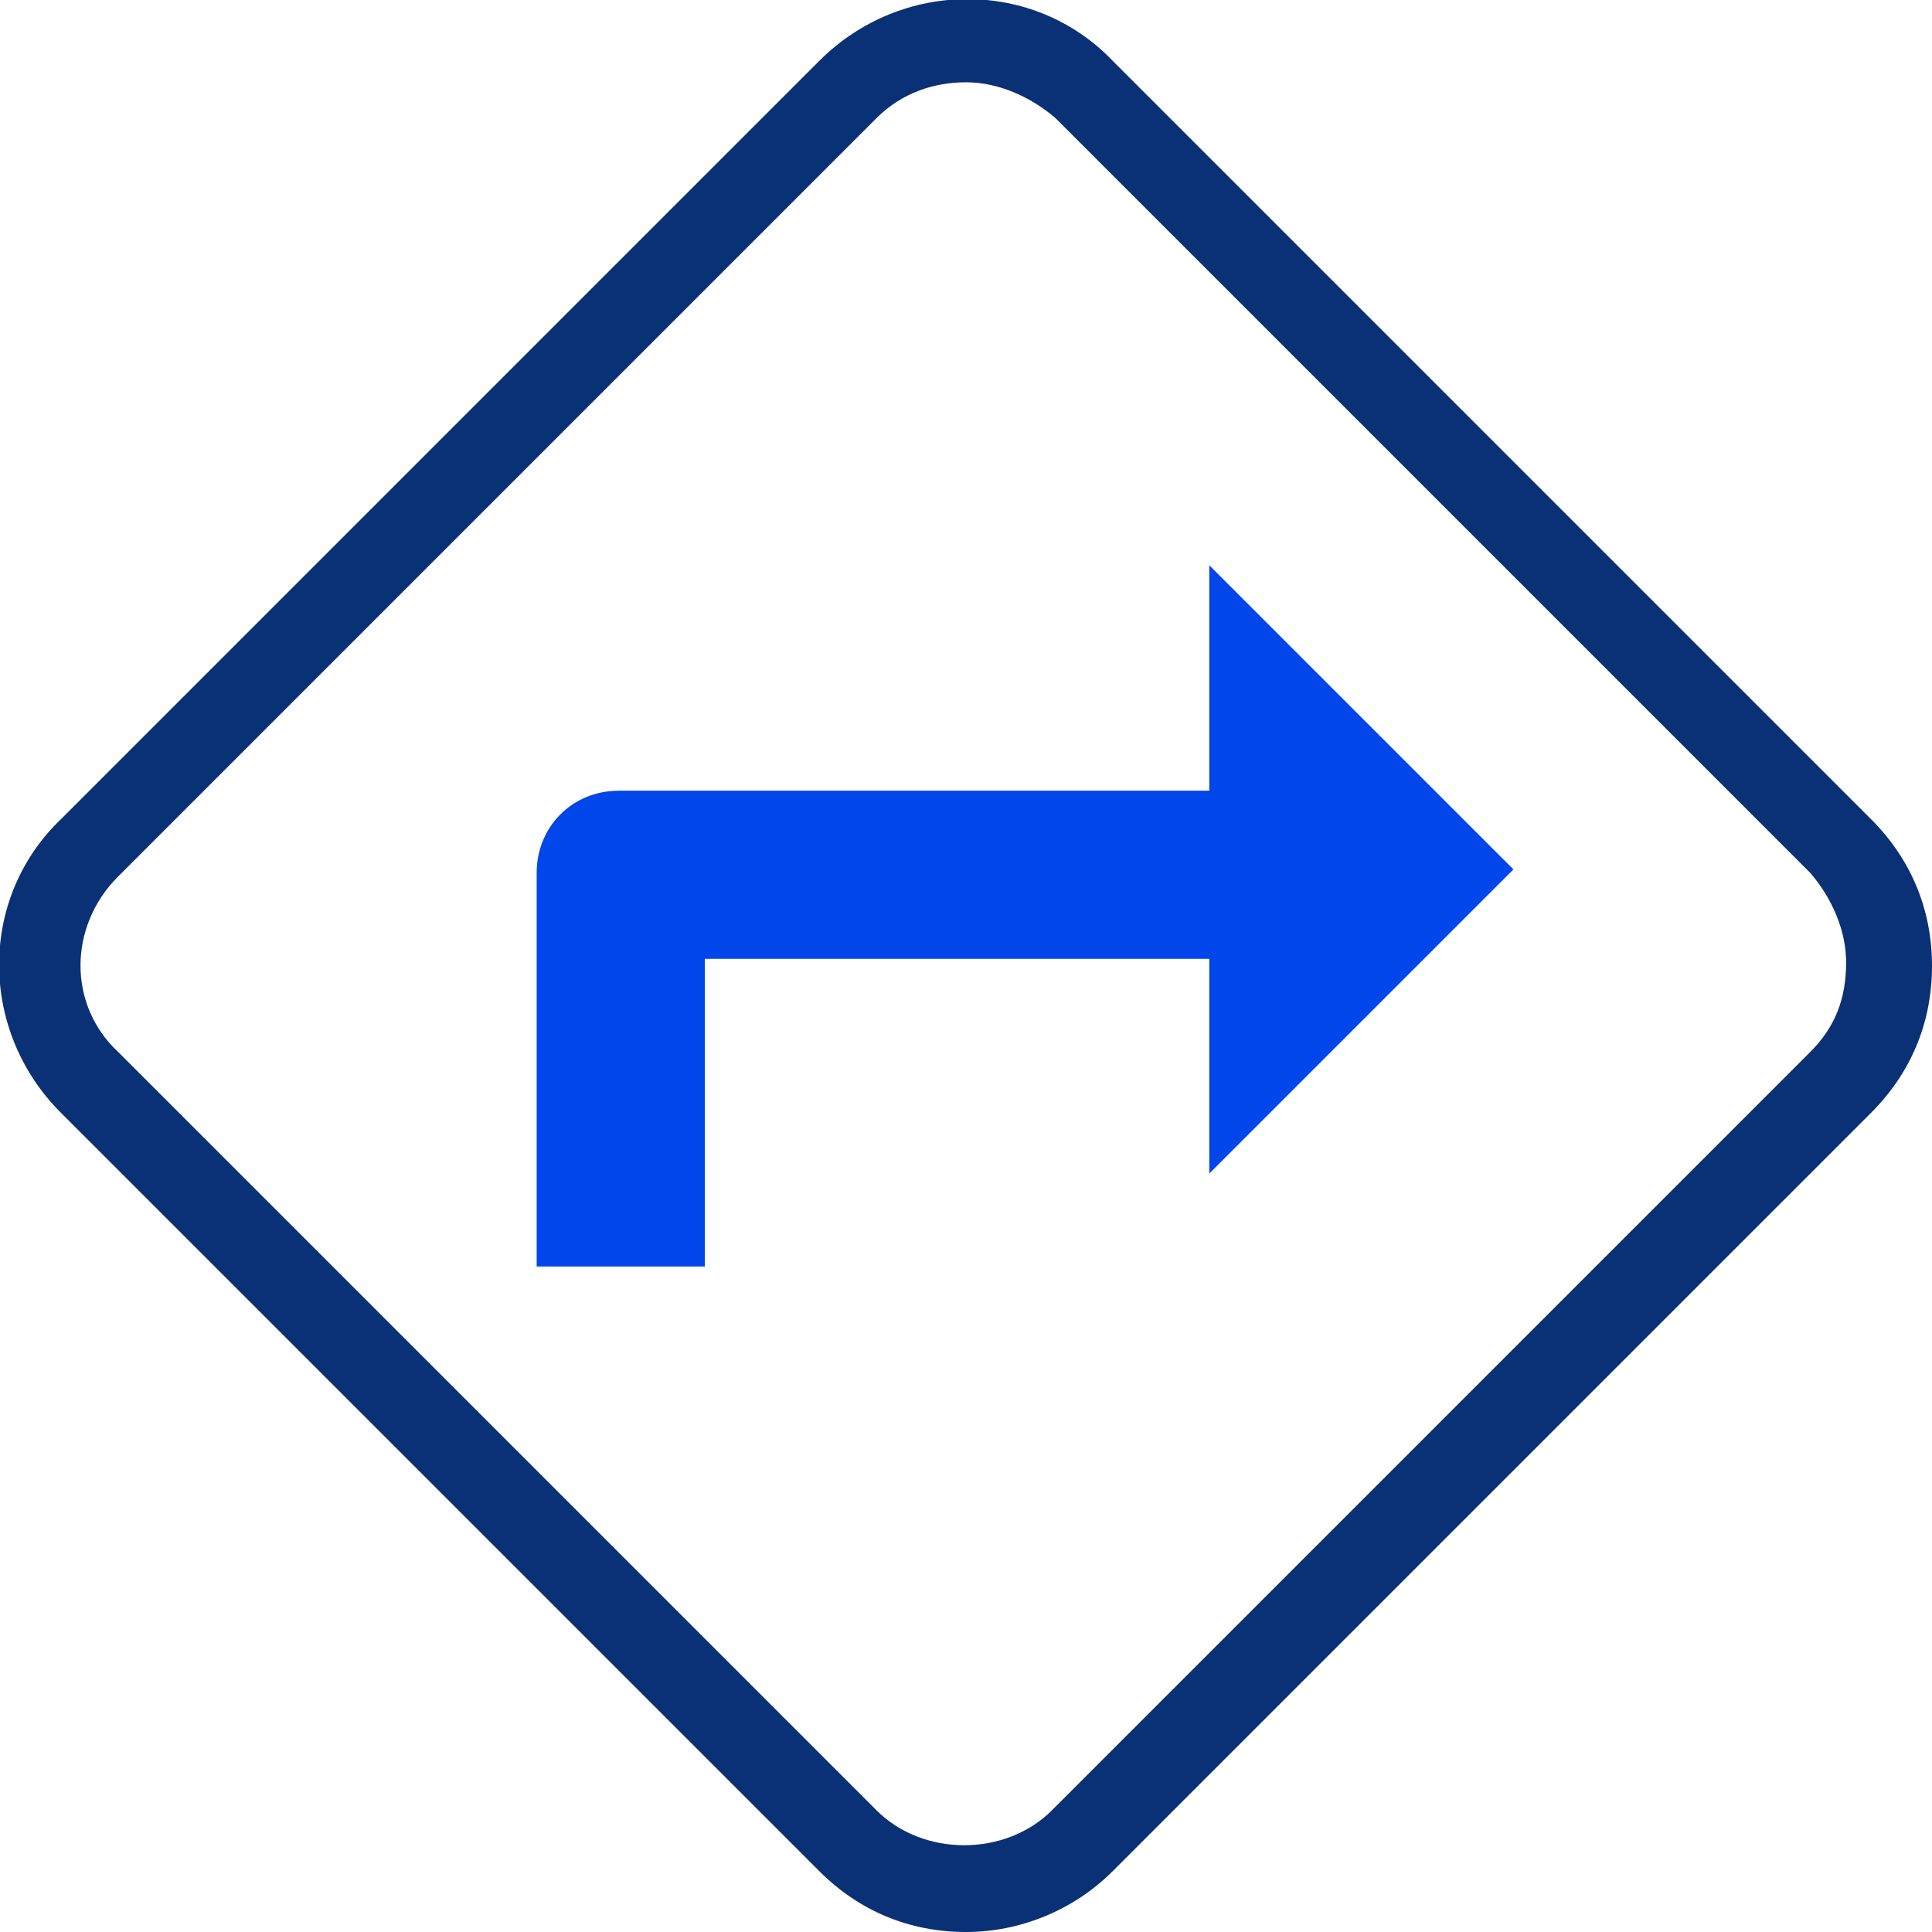
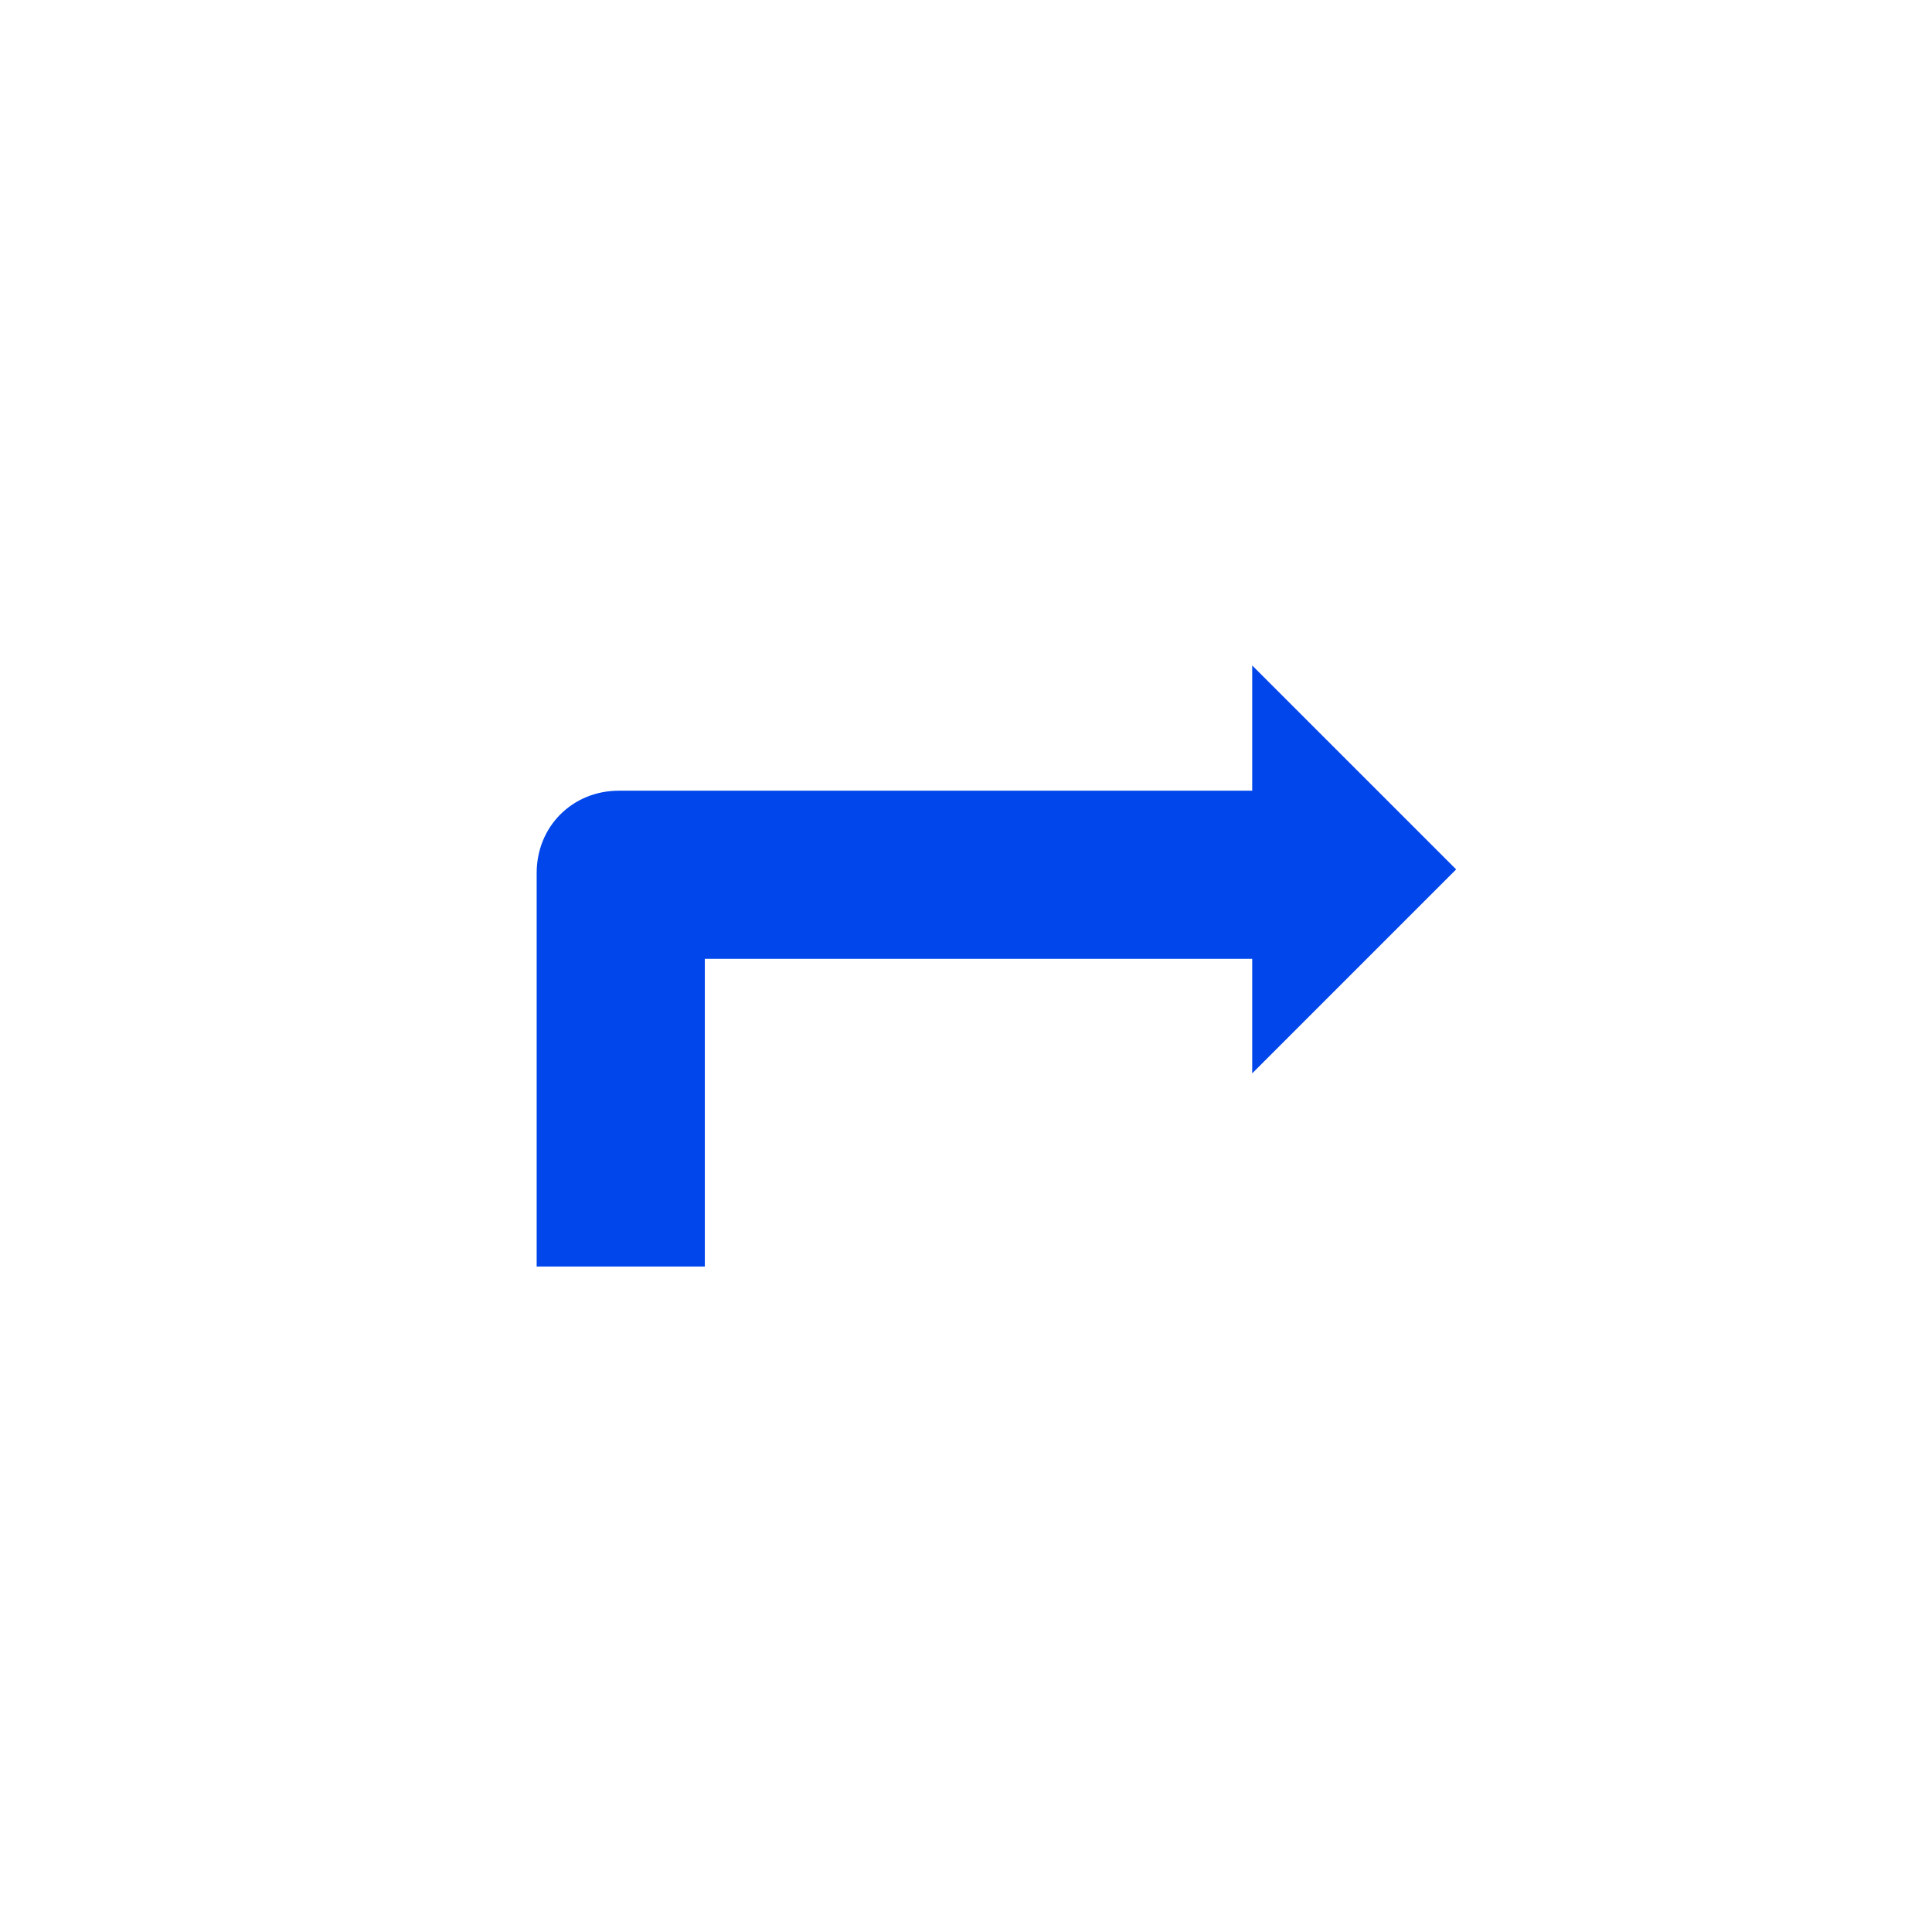
<svg xmlns="http://www.w3.org/2000/svg" version="1.1" id="レイヤー_1" x="0px" y="0px" viewBox="0 0 54 54" style="enable-background:new 0 0 54 54;" xml:space="preserve">
  <style type="text/css">
	.st0{fill:#0A3075;}
	.st1{fill:#0046EB;}
</style>
-   <path class="st0" d="M27,54c-1.6,0-3-0.6-4.1-1.7L1.7,31.1c-2.3-2.3-2.3-6,0-8.2L22.9,1.7c2.3-2.3,6-2.3,8.2,0l21.2,21.2  C53.4,24,54,25.4,54,27c0,1.6-0.6,3-1.7,4.1L31.1,52.3C30,53.4,28.5,54,27,54z M27,2.3c-0.9,0-1.8,0.3-2.5,1L3.3,24.5  c-1.4,1.4-1.4,3.6,0,4.9l21.2,21.2c1.3,1.3,3.6,1.3,4.9,0l21.2-21.2c0.7-0.7,1-1.5,1-2.5c0-0.9-0.4-1.8-1-2.5L29.5,3.3  C28.8,2.7,27.9,2.3,27,2.3z" />
  <path class="st1" d="M19.7,35.4H15v-11c0-1.3,1-2.3,2.3-2.3h18.1v4.7H19.7V35.4z" />
-   <path class="st1" d="M35,18.6v5.7V30l5.7-5.7L35,18.6z" />
-   <path class="st1" d="M33.8,32.8v-17l8.5,8.5L33.8,32.8L33.8,32.8z M36.2,21.4v5.7l2.9-2.9L36.2,21.4z" />
+   <path class="st1" d="M35,18.6v5.7V30l5.7-5.7L35,18.6" />
</svg>